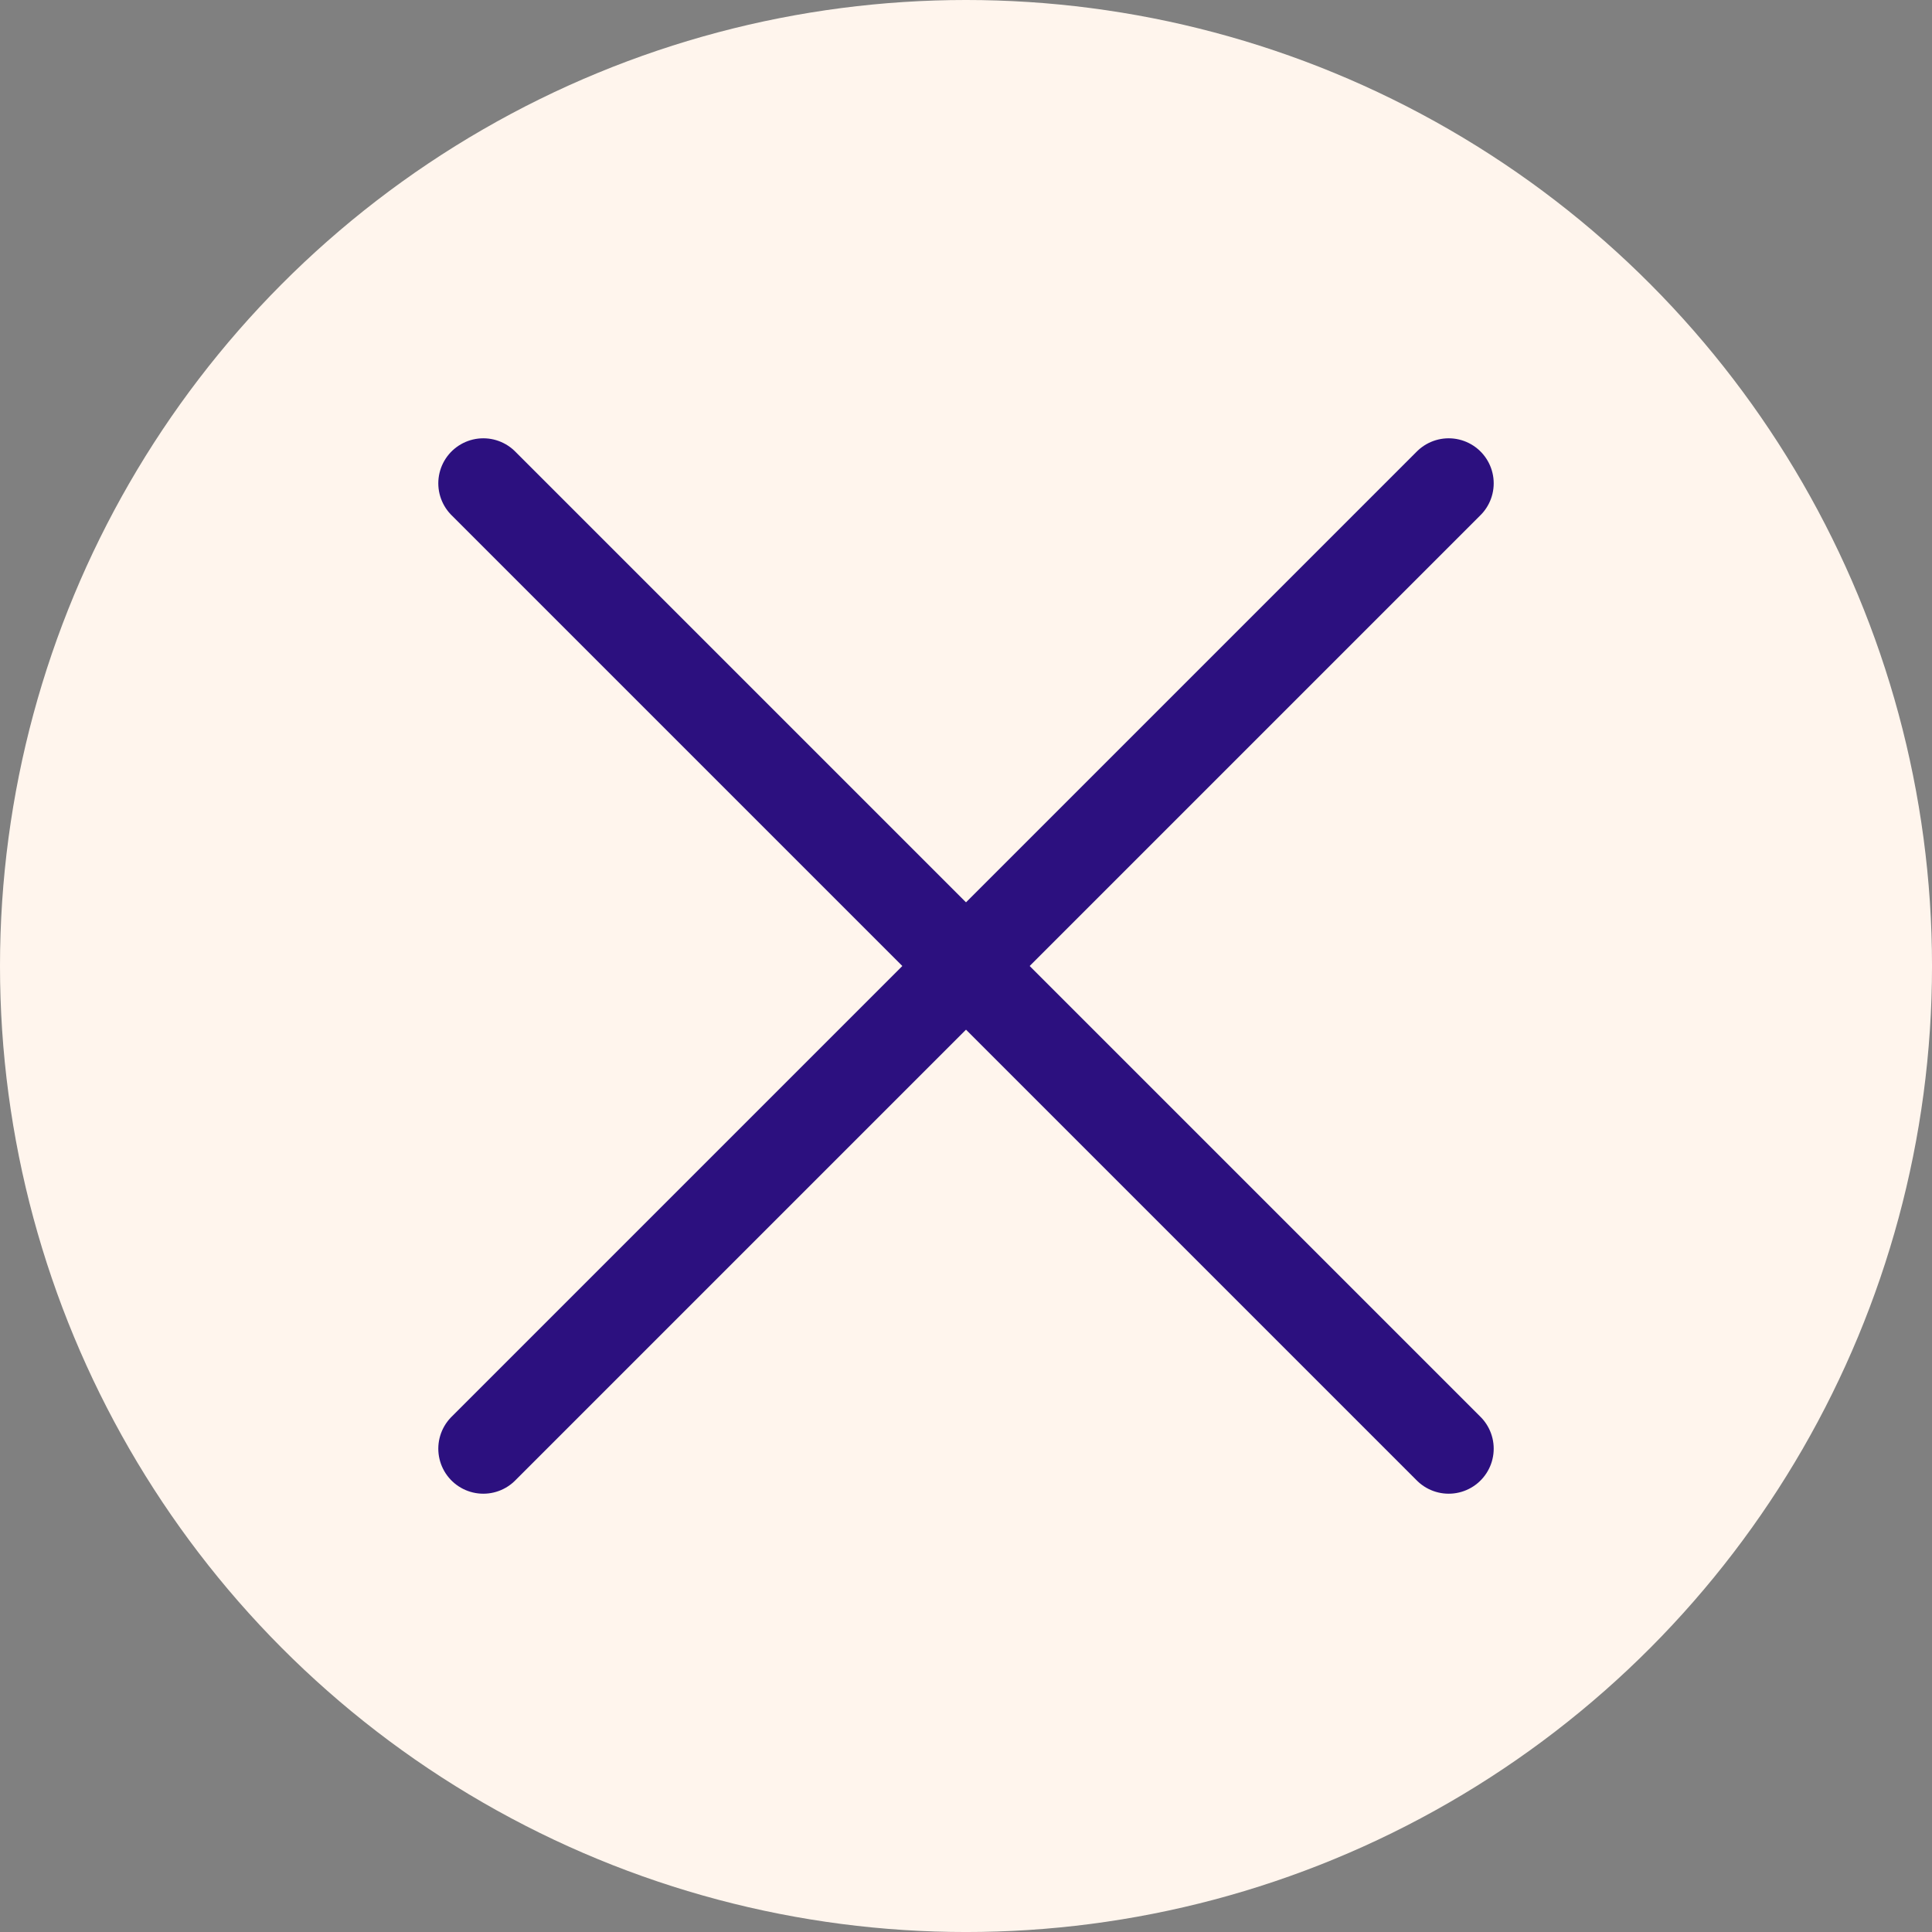
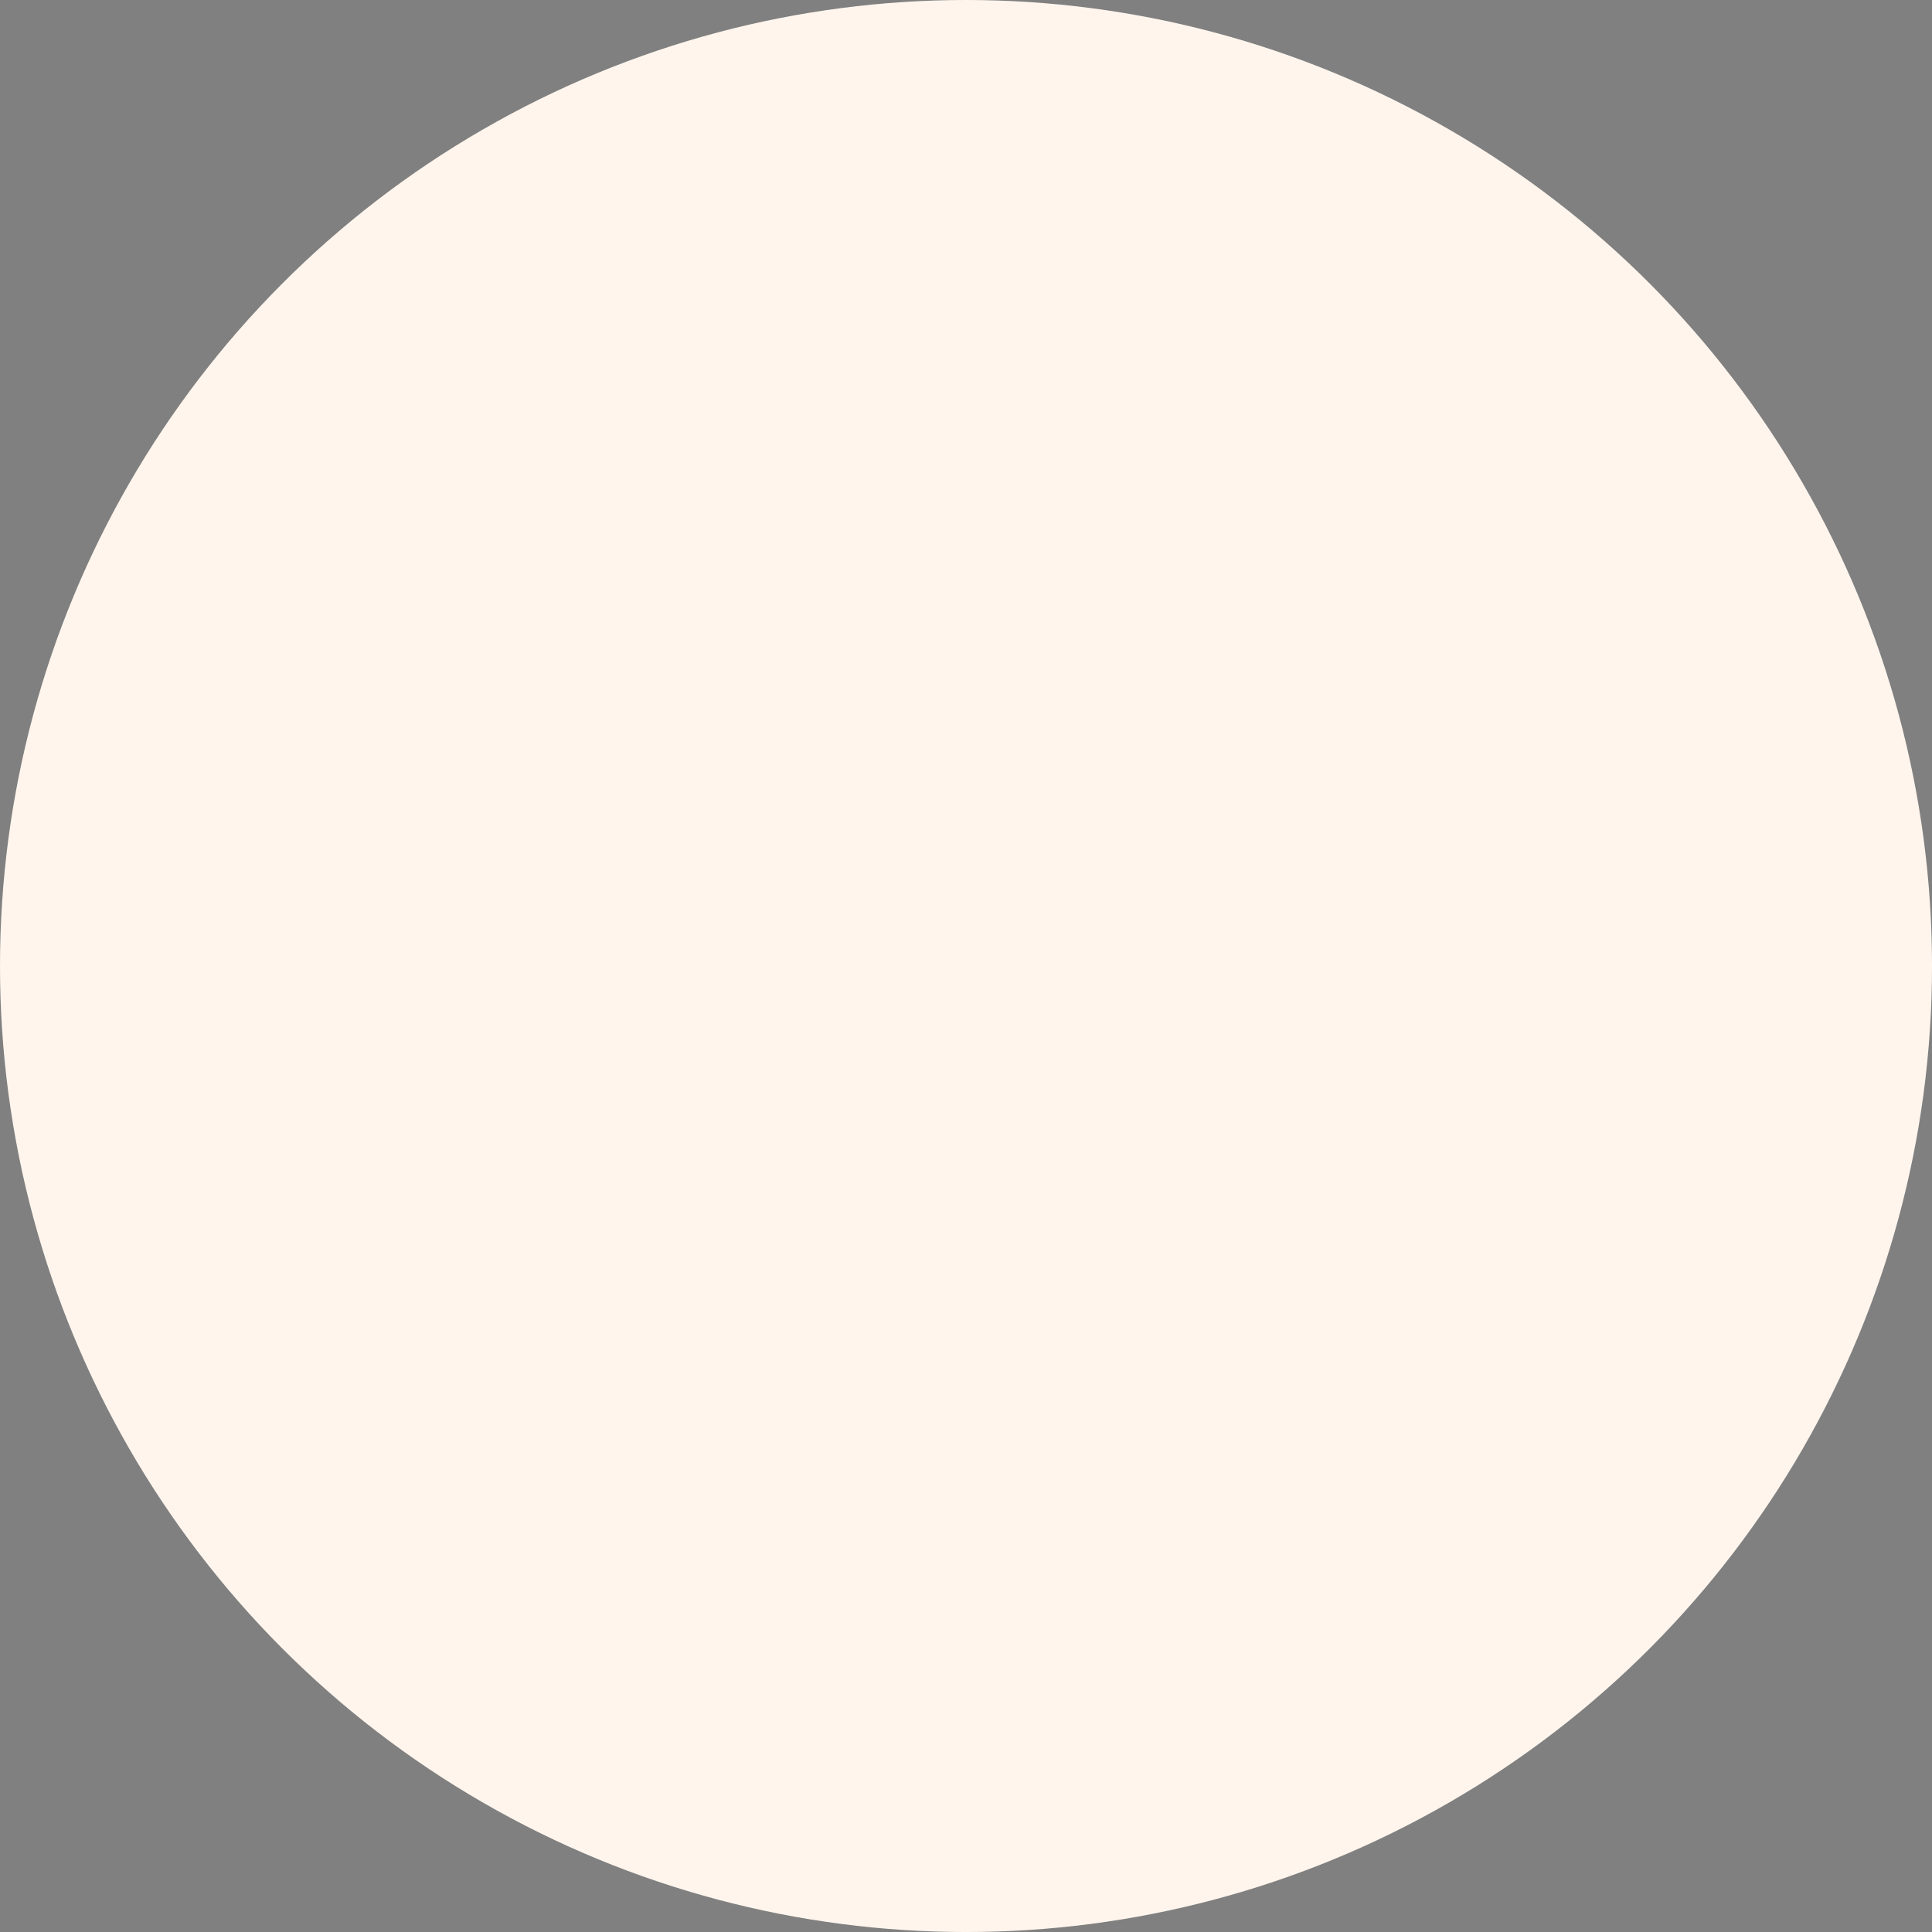
<svg xmlns="http://www.w3.org/2000/svg" id="Ebene_1" data-name="Ebene 1" viewBox="0 0 128.735 128.735">
  <rect x="0" y="0" width="128.735" height="128.735" fill="#808080" stroke="none" />
  <circle cx="64.368" cy="64.368" r="64.368" style="fill: #fff5ed" />
  <g>
-     <line x1="32.205" y1="96.53" x2="96.53" y2="32.205" style="fill: none;stroke: #2c107f;stroke-linecap: round;stroke-linejoin: round;stroke-width: 6px" />
-     <line x1="32.205" y1="32.205" x2="96.53" y2="96.53" style="fill: none;stroke: #2c107f;stroke-linecap: round;stroke-linejoin: round;stroke-width: 6px" />
-   </g>
+     </g>
</svg>